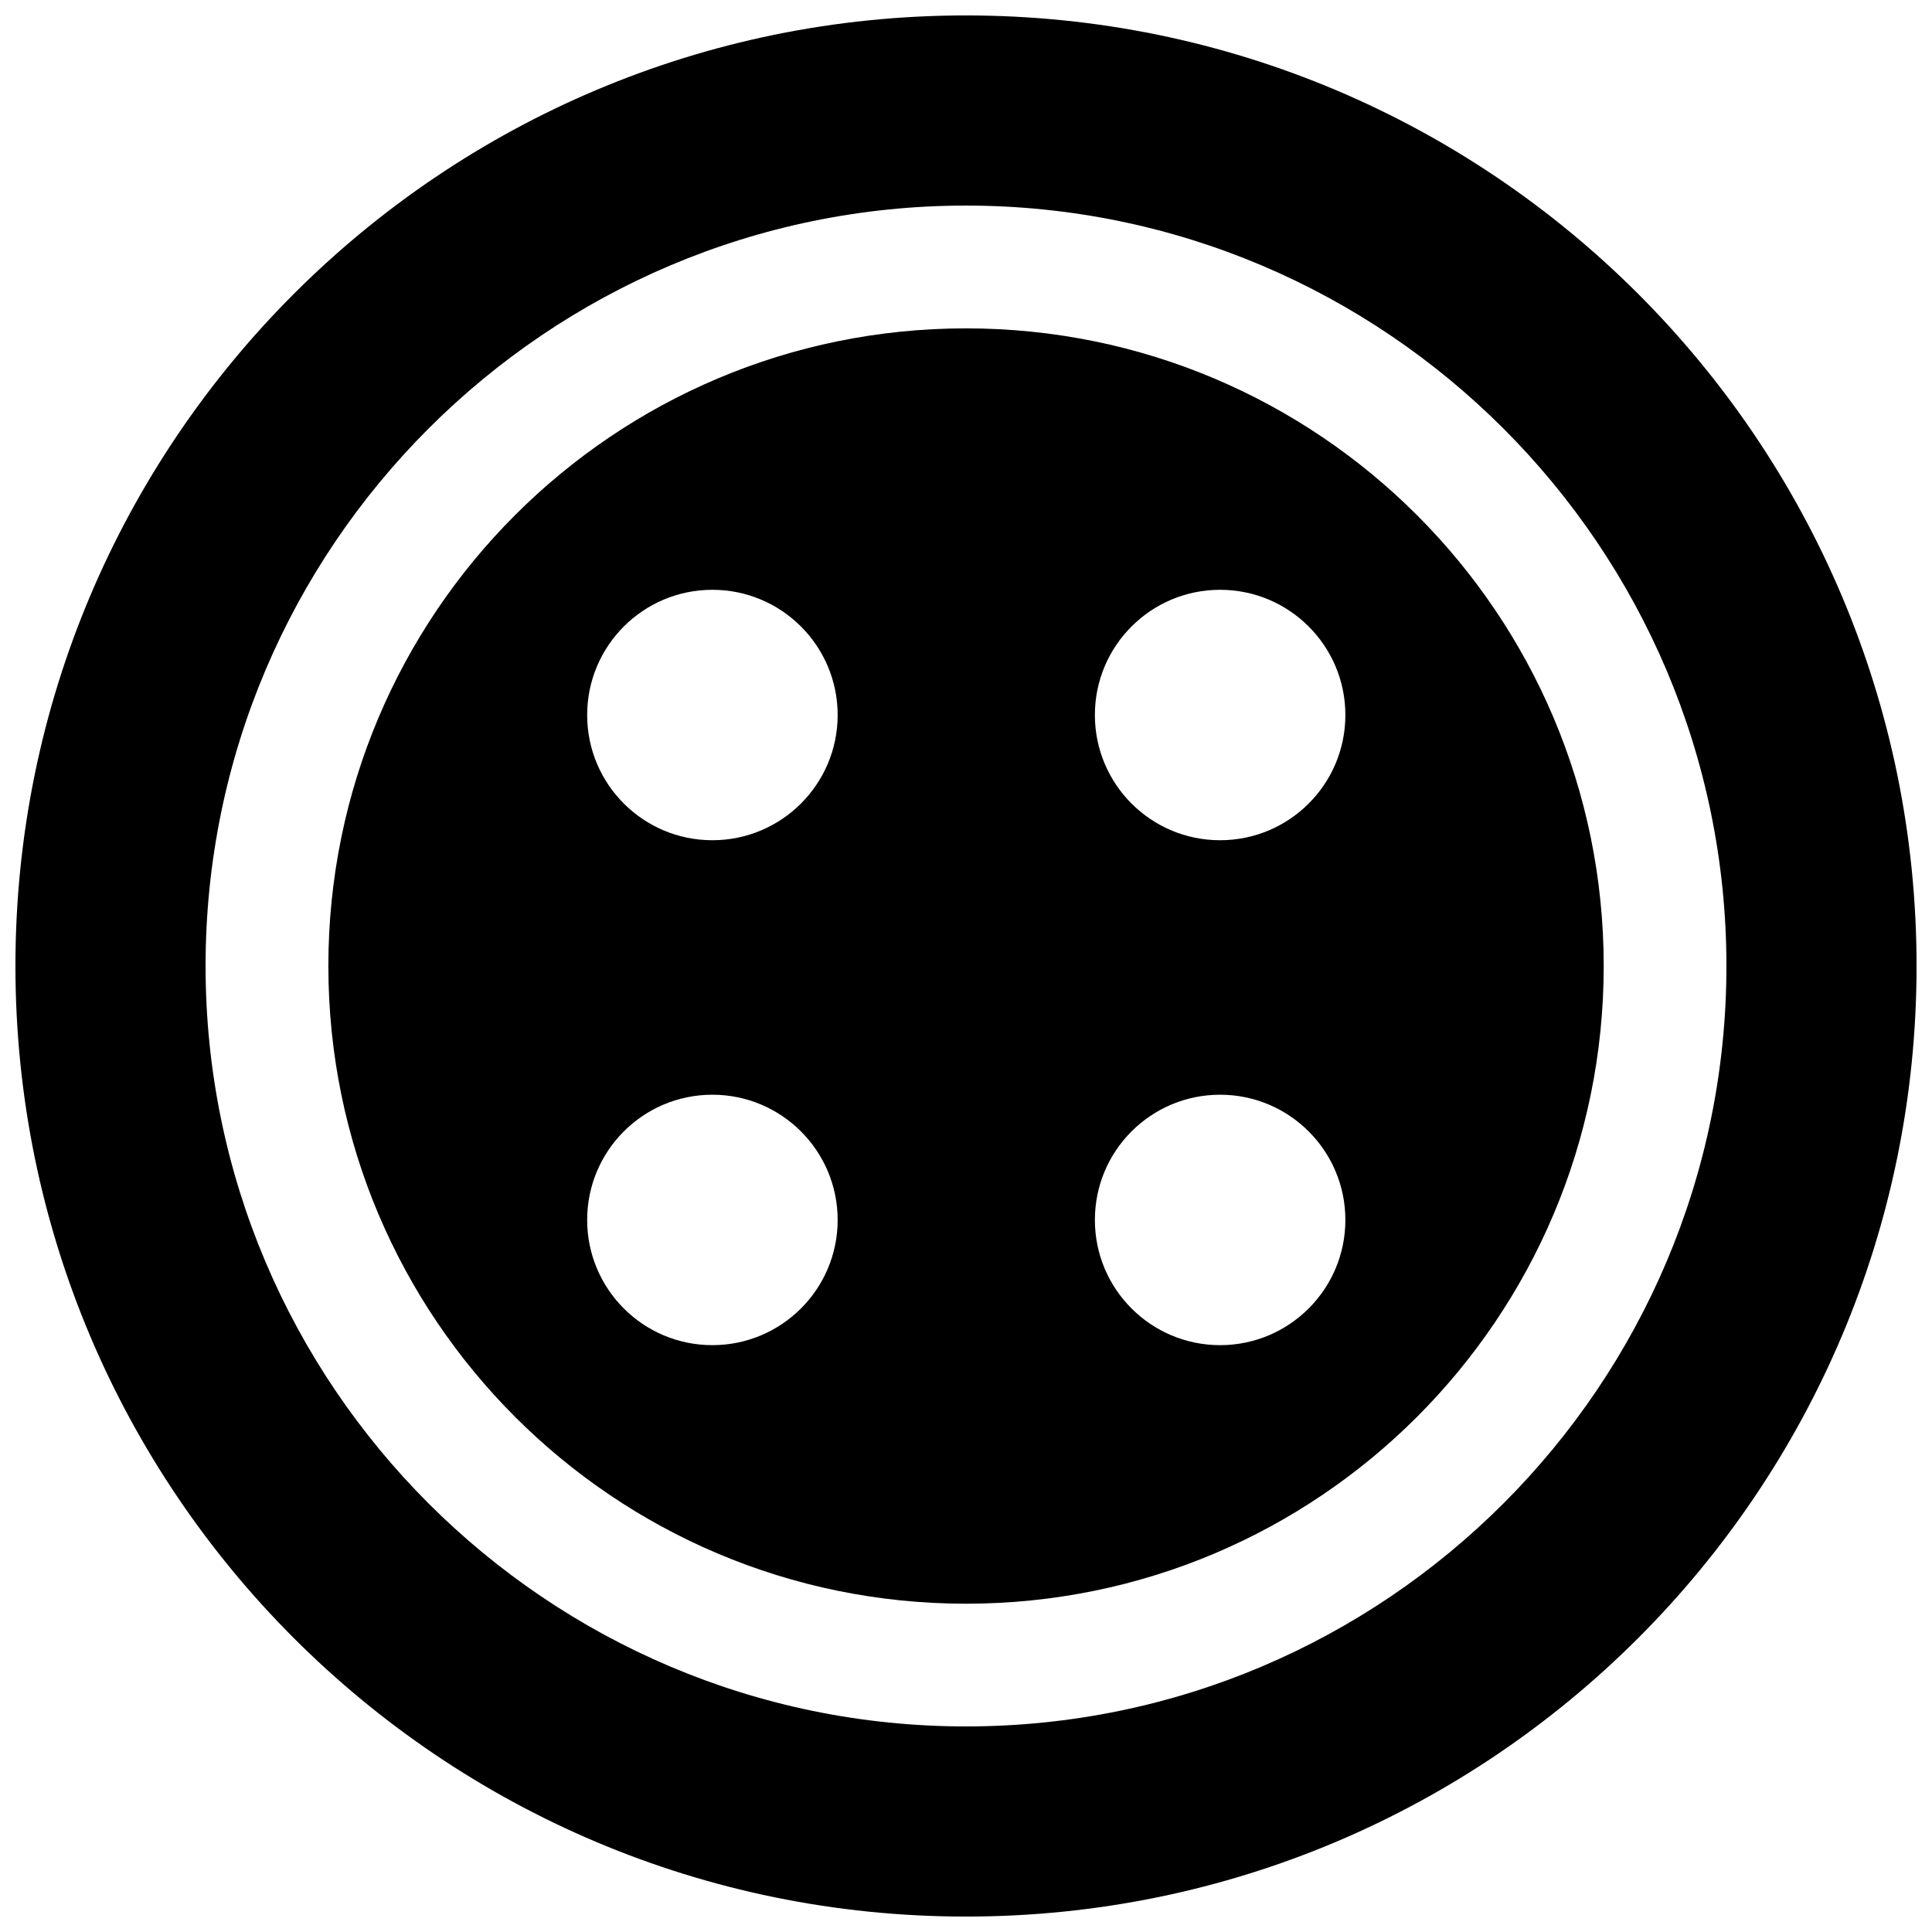
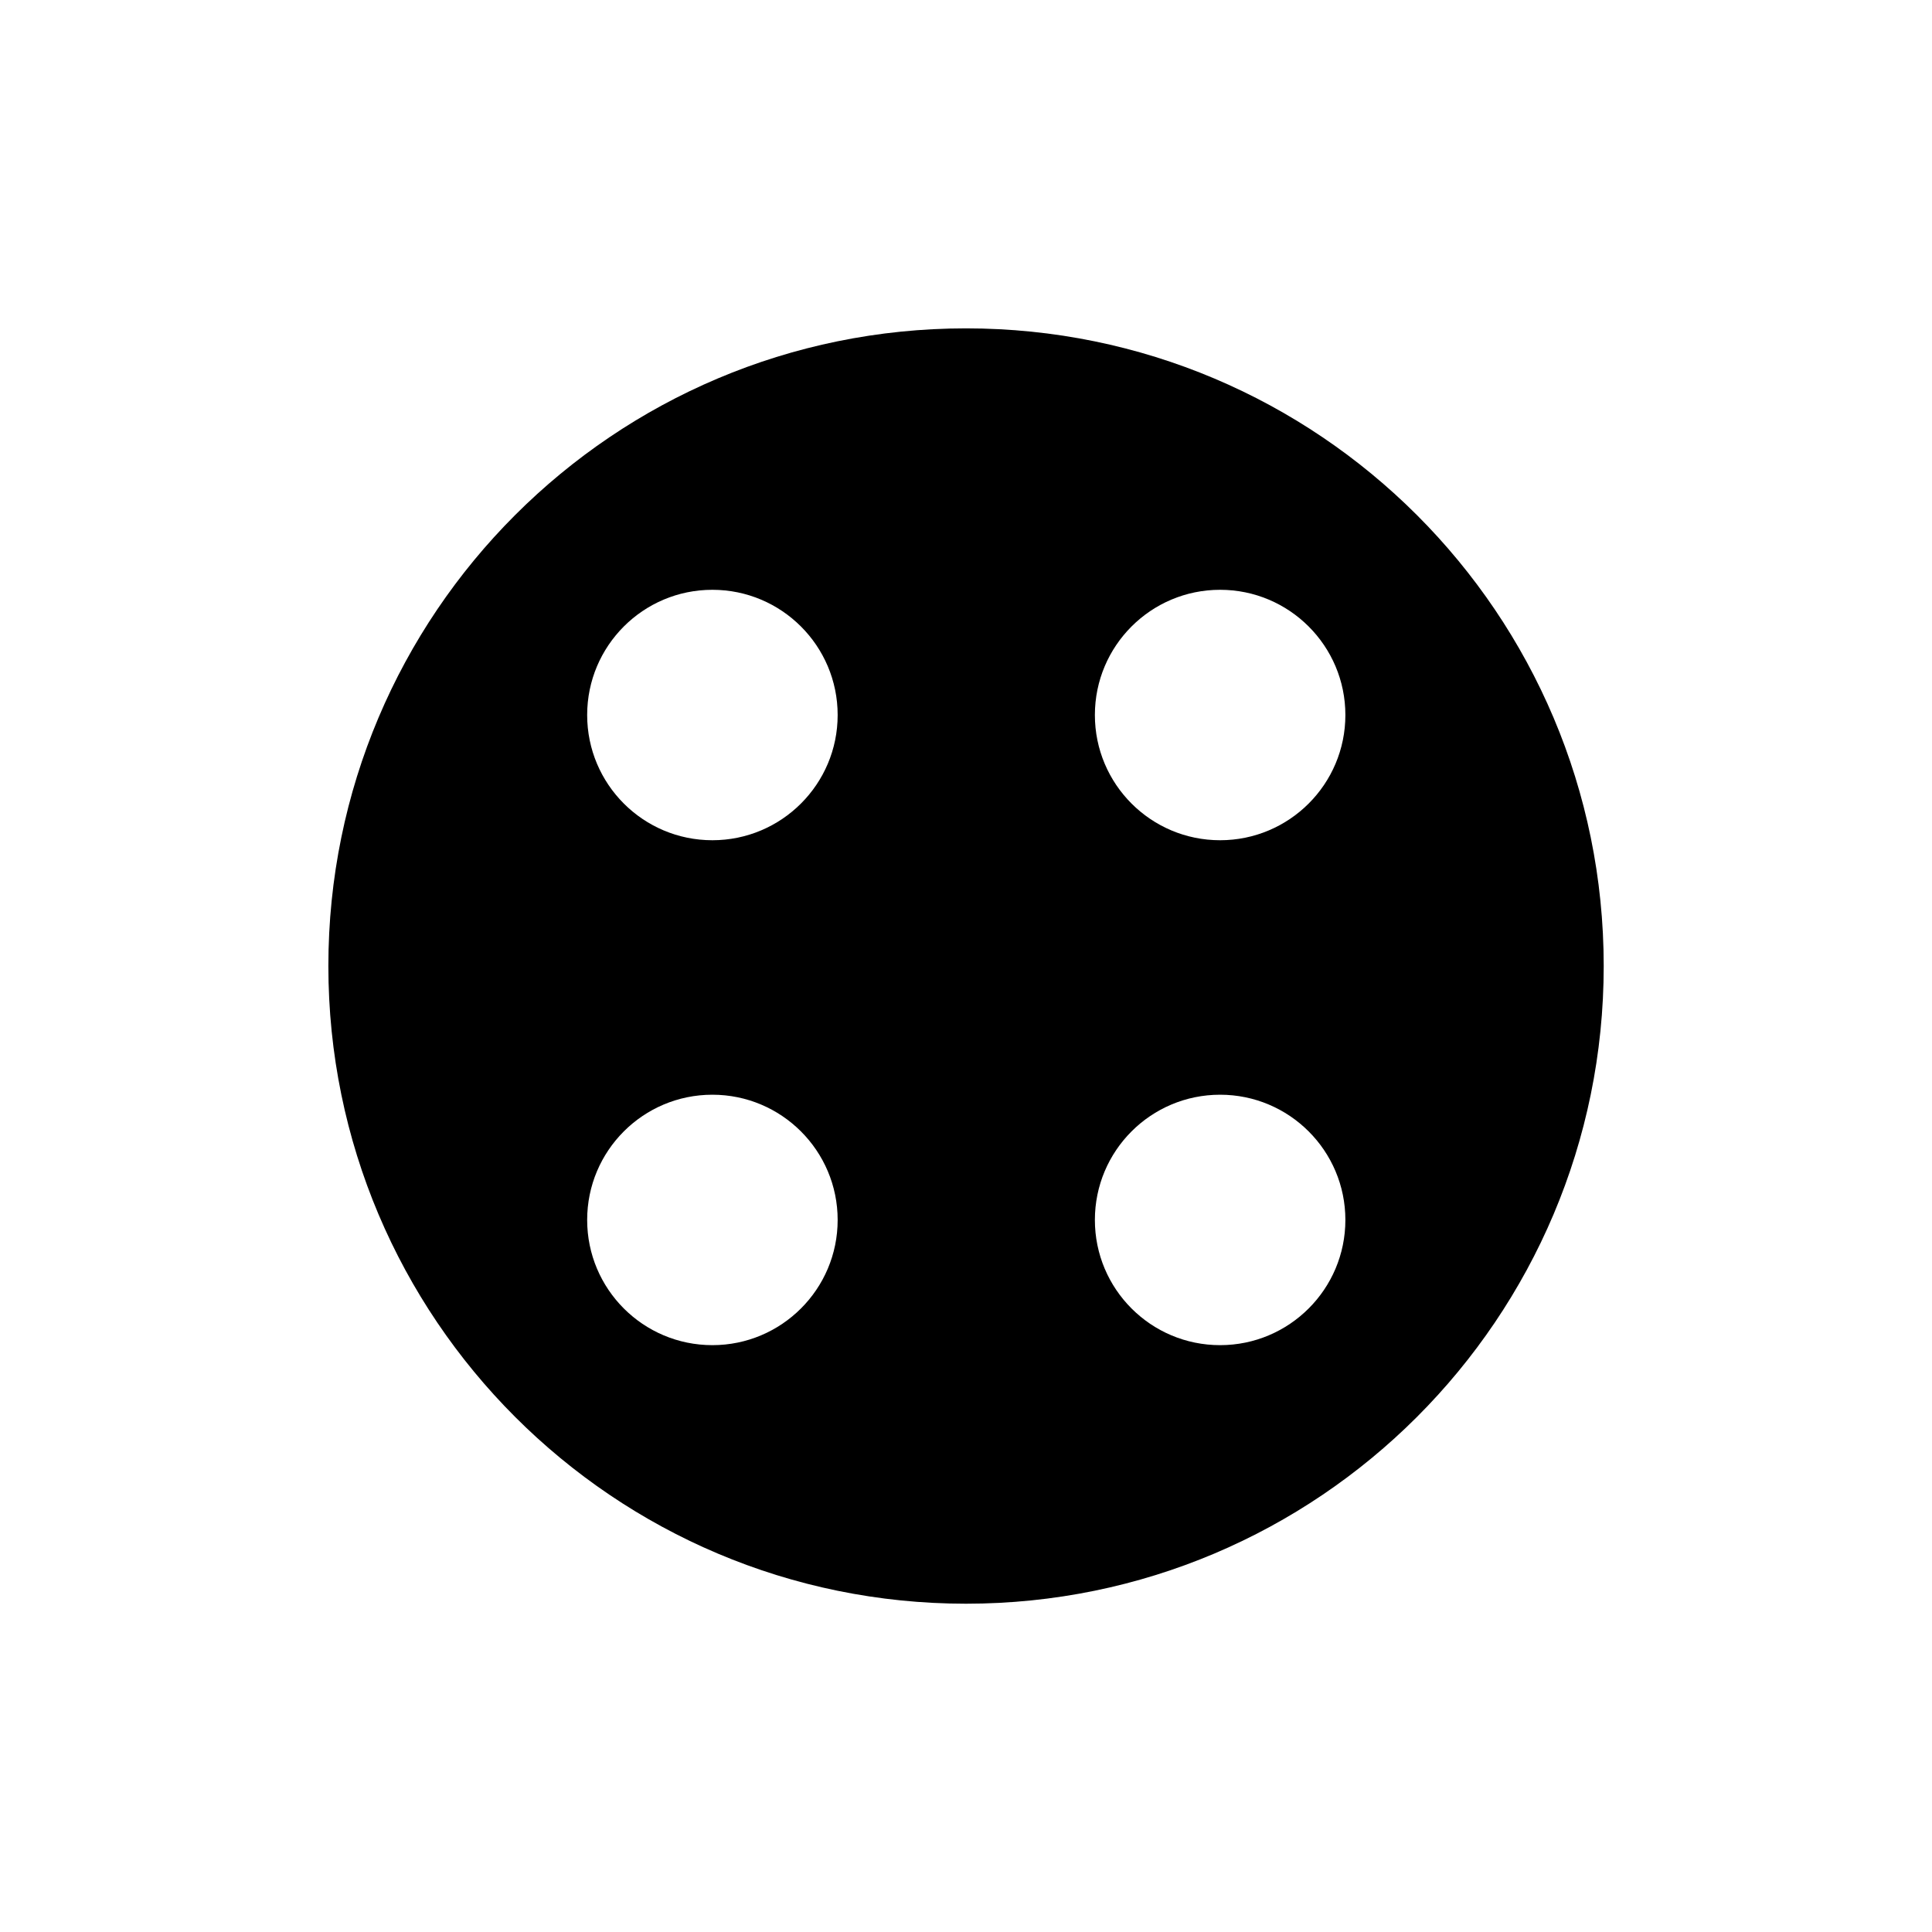
<svg xmlns="http://www.w3.org/2000/svg" width="800px" height="800px" version="1.1" viewBox="144 144 512 512">
  <defs>
    <clipPath id="a">
-       <path d="m148.09 148.09h503.81v503.81h-503.81z" />
+       <path d="m148.09 148.09h503.81v503.81h-503.81" />
    </clipPath>
  </defs>
  <g clip-path="url(#a)">
-     <path d="m400 148.09c-139.12 0-251.91 112.79-251.91 251.91 0 139.12 112.79 251.91 251.91 251.91 139.12 0 251.91-112.79 251.91-251.91-0.004-139.12-112.79-251.91-251.91-251.91zm0 453.43c-111.12 0-201.52-90.402-201.52-201.52 0-111.12 90.398-201.52 201.52-201.52s201.52 90.398 201.52 201.52c0 111.12-90.402 201.52-201.52 201.52z" />
-   </g>
+     </g>
  <path d="m400 231.02c-93.34 0-168.98 75.625-168.98 168.98 0 93.34 75.656 169 169 169 93.34-0.004 168.98-75.66 168.98-169 0-93.34-75.656-168.98-168.99-168.98zm-67.211 269.46c-18.34 0-33.184-14.863-33.184-33.184 0-18.32 14.844-33.184 33.184-33.184 18.32 0 33.199 14.863 33.199 33.184 0.004 18.32-14.875 33.184-33.199 33.184zm0-133.81c-18.34 0-33.184-14.863-33.184-33.184 0-18.32 14.844-33.184 33.184-33.184 18.32 0 33.199 14.863 33.199 33.184 0.004 18.32-14.875 33.184-33.199 33.184zm134.55 133.81c-18.34 0-33.184-14.863-33.184-33.184 0-18.32 14.844-33.184 33.184-33.184 18.32 0 33.199 14.863 33.199 33.184 0.004 18.32-14.875 33.184-33.199 33.184zm0-133.81c-18.34 0-33.184-14.863-33.184-33.184 0-18.32 14.844-33.184 33.184-33.184 18.32 0 33.199 14.863 33.199 33.184 0.004 18.32-14.875 33.184-33.199 33.184z" />
</svg>